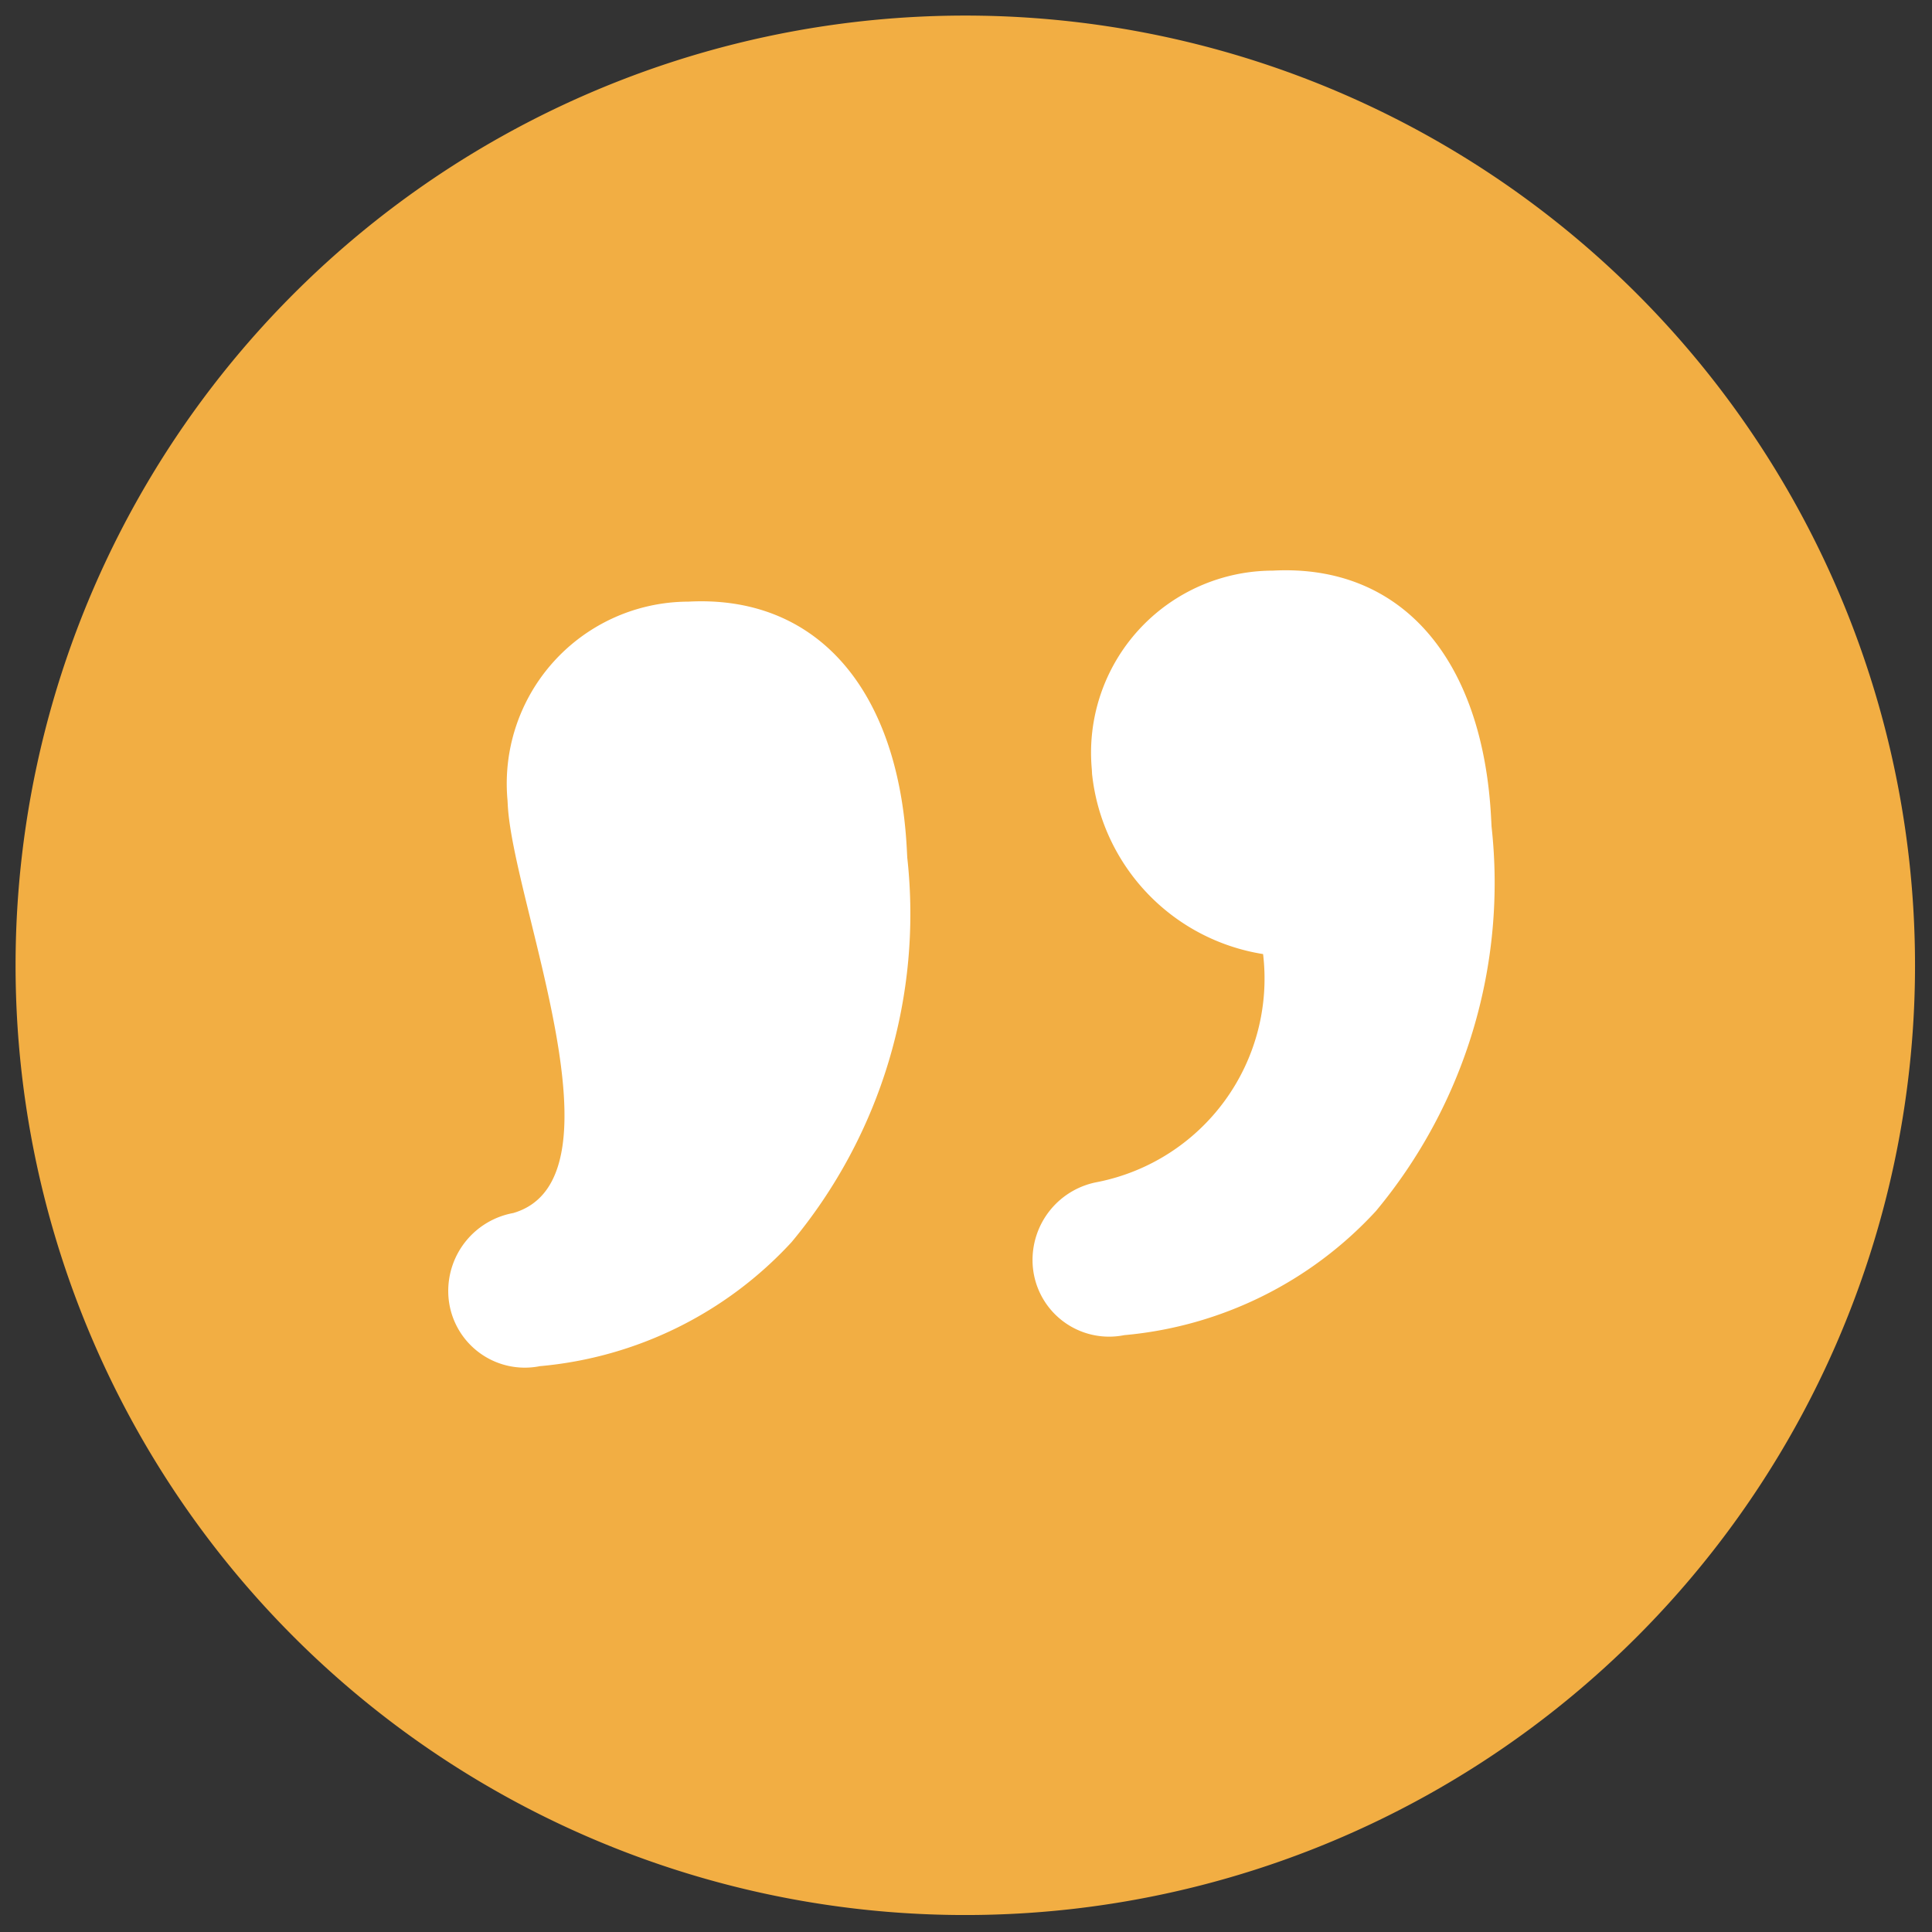
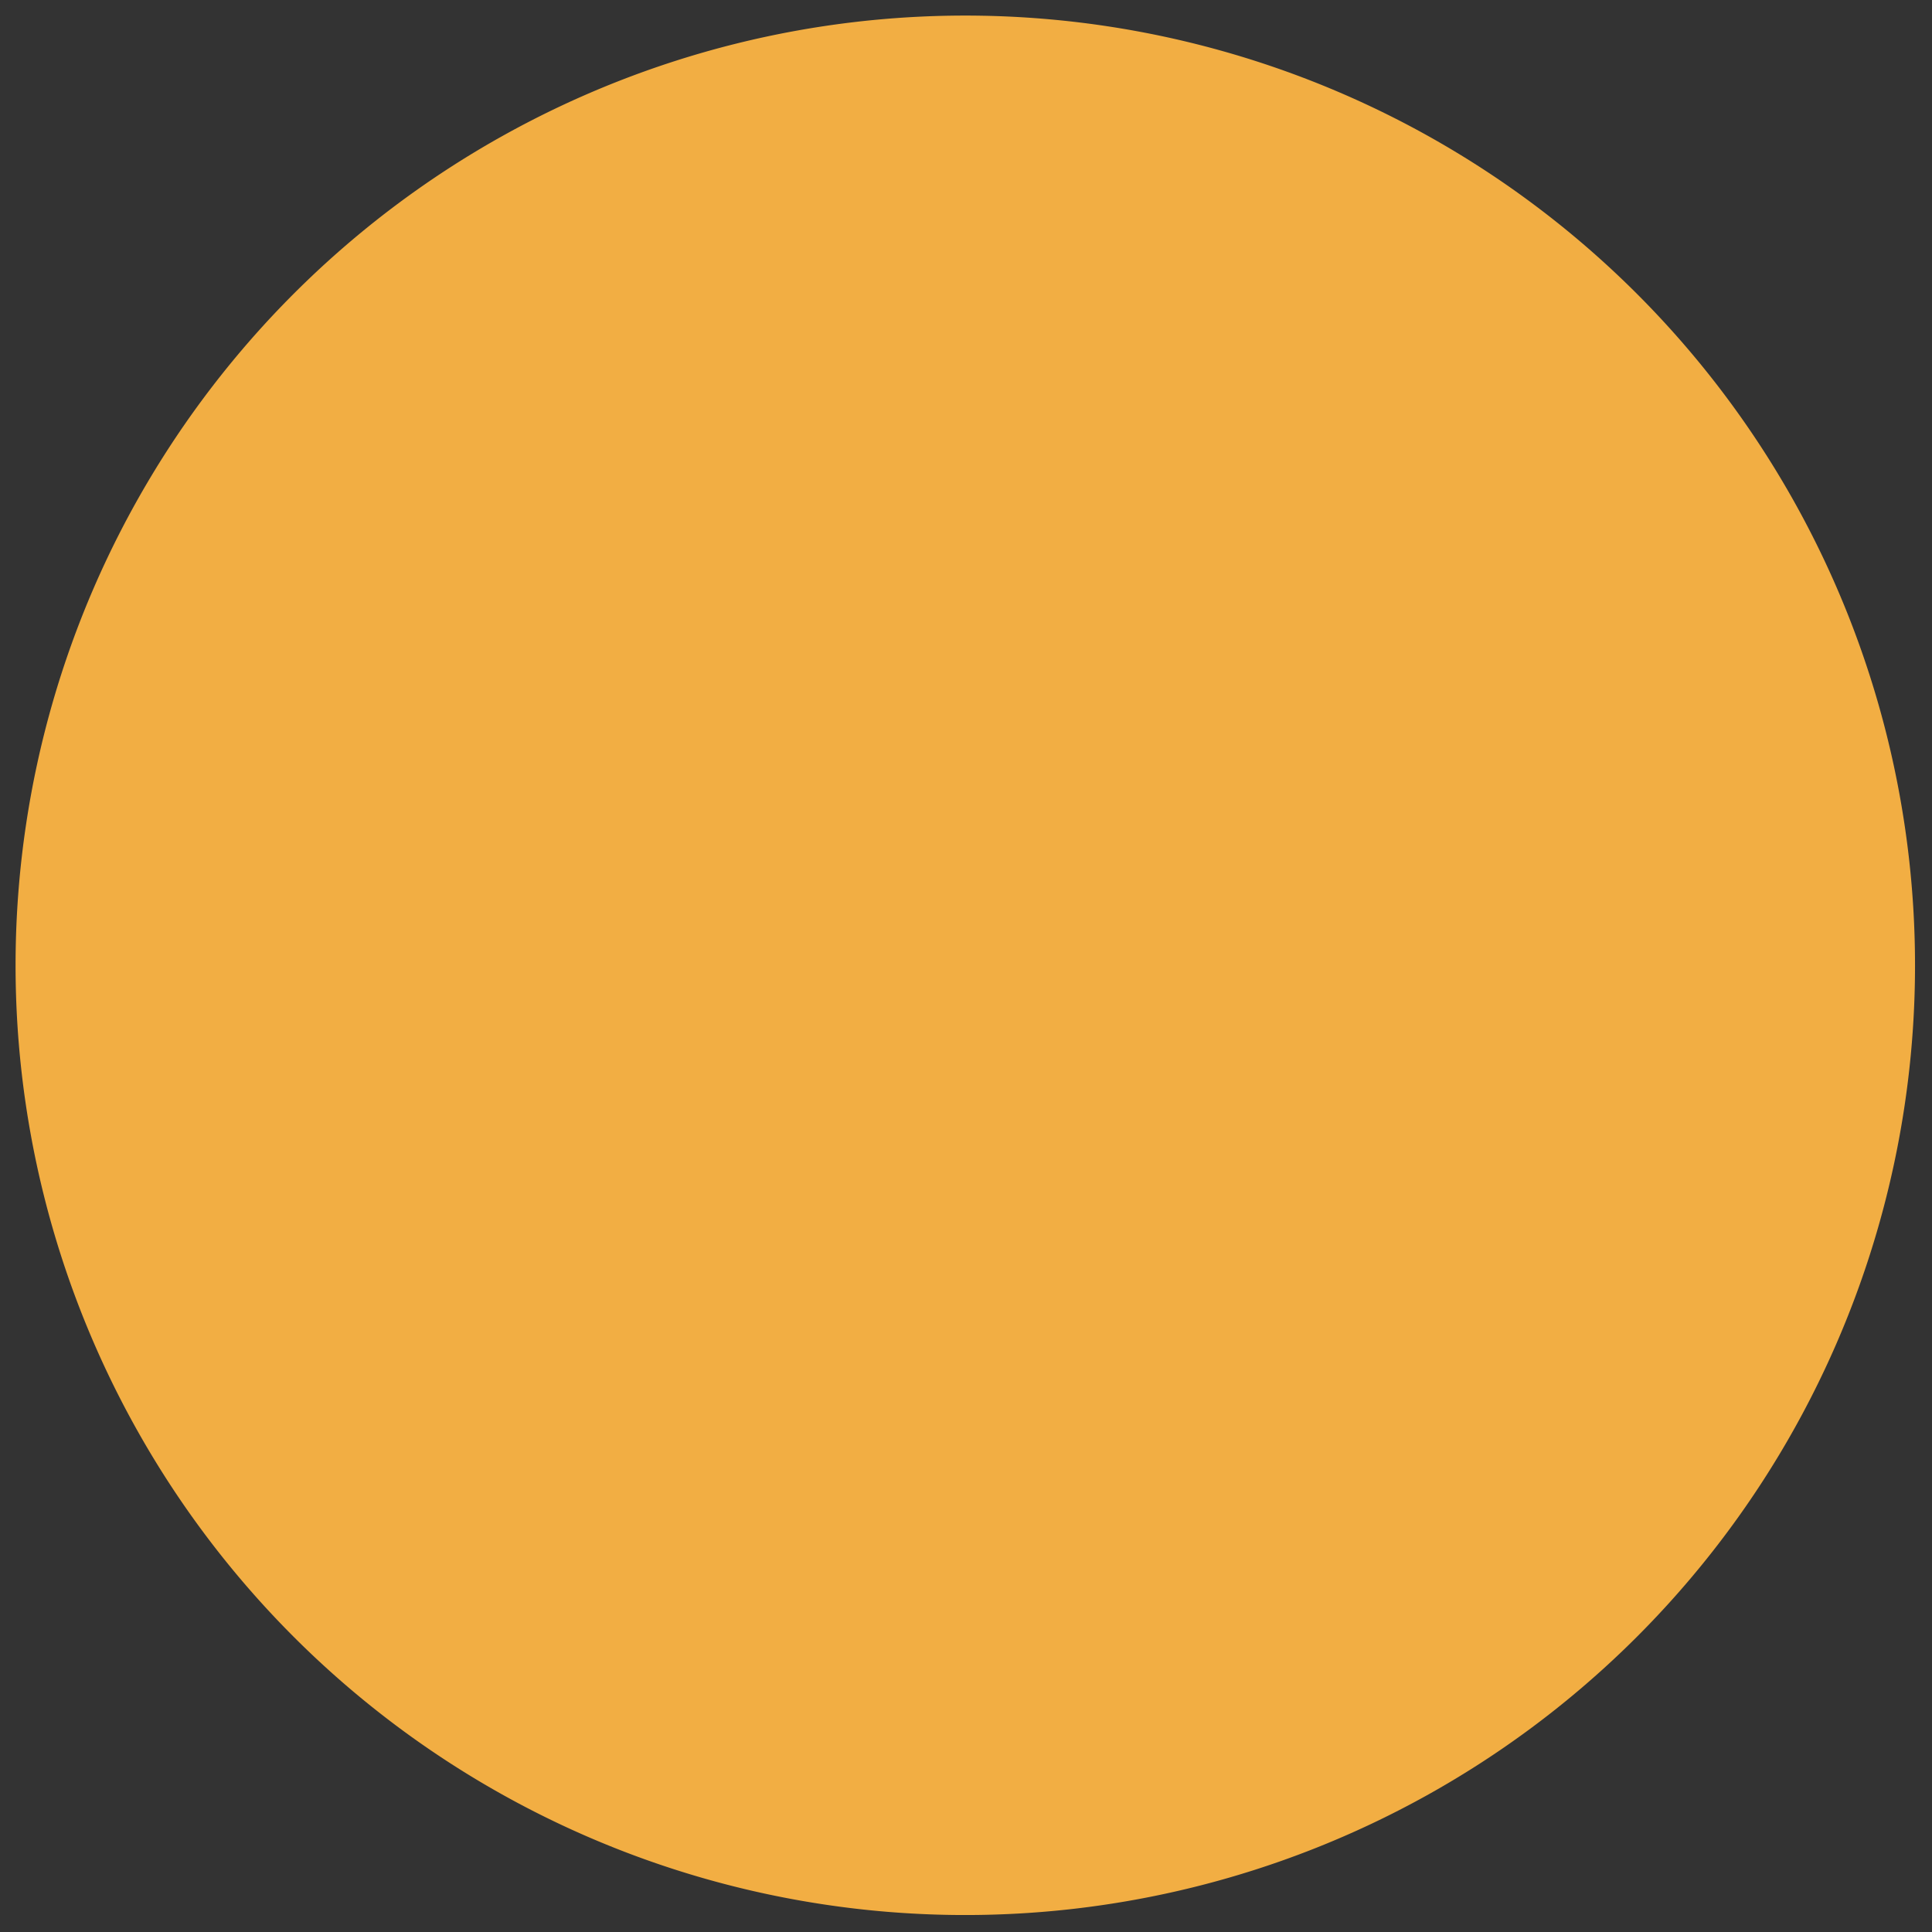
<svg xmlns="http://www.w3.org/2000/svg" width="26.844" height="26.844" viewBox="0 0 26.844 26.844">
  <rect x="0" y="0" width="26.844" height="26.844" fill="#333333" stroke="none" />
  <defs>
    <clipPath id="clip-path">
      <path id="Path_16812" data-name="Path 16812" d="M0-13.466H26.388V-39.854H0Z" transform="translate(0 39.854)" fill="none" />
    </clipPath>
  </defs>
  <g id="Group_4364" data-name="Group 4364" transform="matrix(1, 0.017, -0.017, 1, -0.235, 39.848)">
    <g id="Group_2052" data-name="Group 2052" transform="translate(0 -39.854)" clip-path="url(#clip-path)">
      <g id="Group_2050" data-name="Group 2050">
        <path id="Path_16810" data-name="Path 16810" d="M-6.733-13.466A13.194,13.194,0,0,0,6.461-26.66,13.194,13.194,0,0,0-6.733-39.854,13.194,13.194,0,0,0-19.927-26.66,13.194,13.194,0,0,0-6.733-13.466" transform="translate(19.927 39.854)" fill="#f2ae43" />
      </g>
      <g id="Group_2051" data-name="Group 2051" transform="matrix(-0.998, 0.07, -0.07, -0.998, 20.946, 17.911)">
-         <path id="Path_16811" data-name="Path 16811" d="M-7.558-.555A1.063,1.063,0,0,0-8.774-1.643,5.4,5.4,0,0,0-12.356-.108a7.122,7.122,0,0,0-1.887,5.246v.128c0,2.207,1.055,3.583,2.847,3.583A2.527,2.527,0,0,0-8.742,6.226V6.162c0-1.375-1.407-5.278.224-5.662A1.1,1.1,0,0,0-7.558-.555m-8.125,0A1.063,1.063,0,0,0-16.9-1.643,5.4,5.4,0,0,0-20.481-.108a7.122,7.122,0,0,0-1.887,5.246v.128c0,2.207,1.055,3.583,2.846,3.583a2.528,2.528,0,0,0,2.655-2.623V6.162a2.836,2.836,0,0,0-2.239-2.623A2.88,2.88,0,0,1-16.643.5a1.1,1.1,0,0,0,.96-1.055" transform="translate(22.368 1.643)" fill="#fff" />
-       </g>
+         </g>
    </g>
  </g>
</svg>